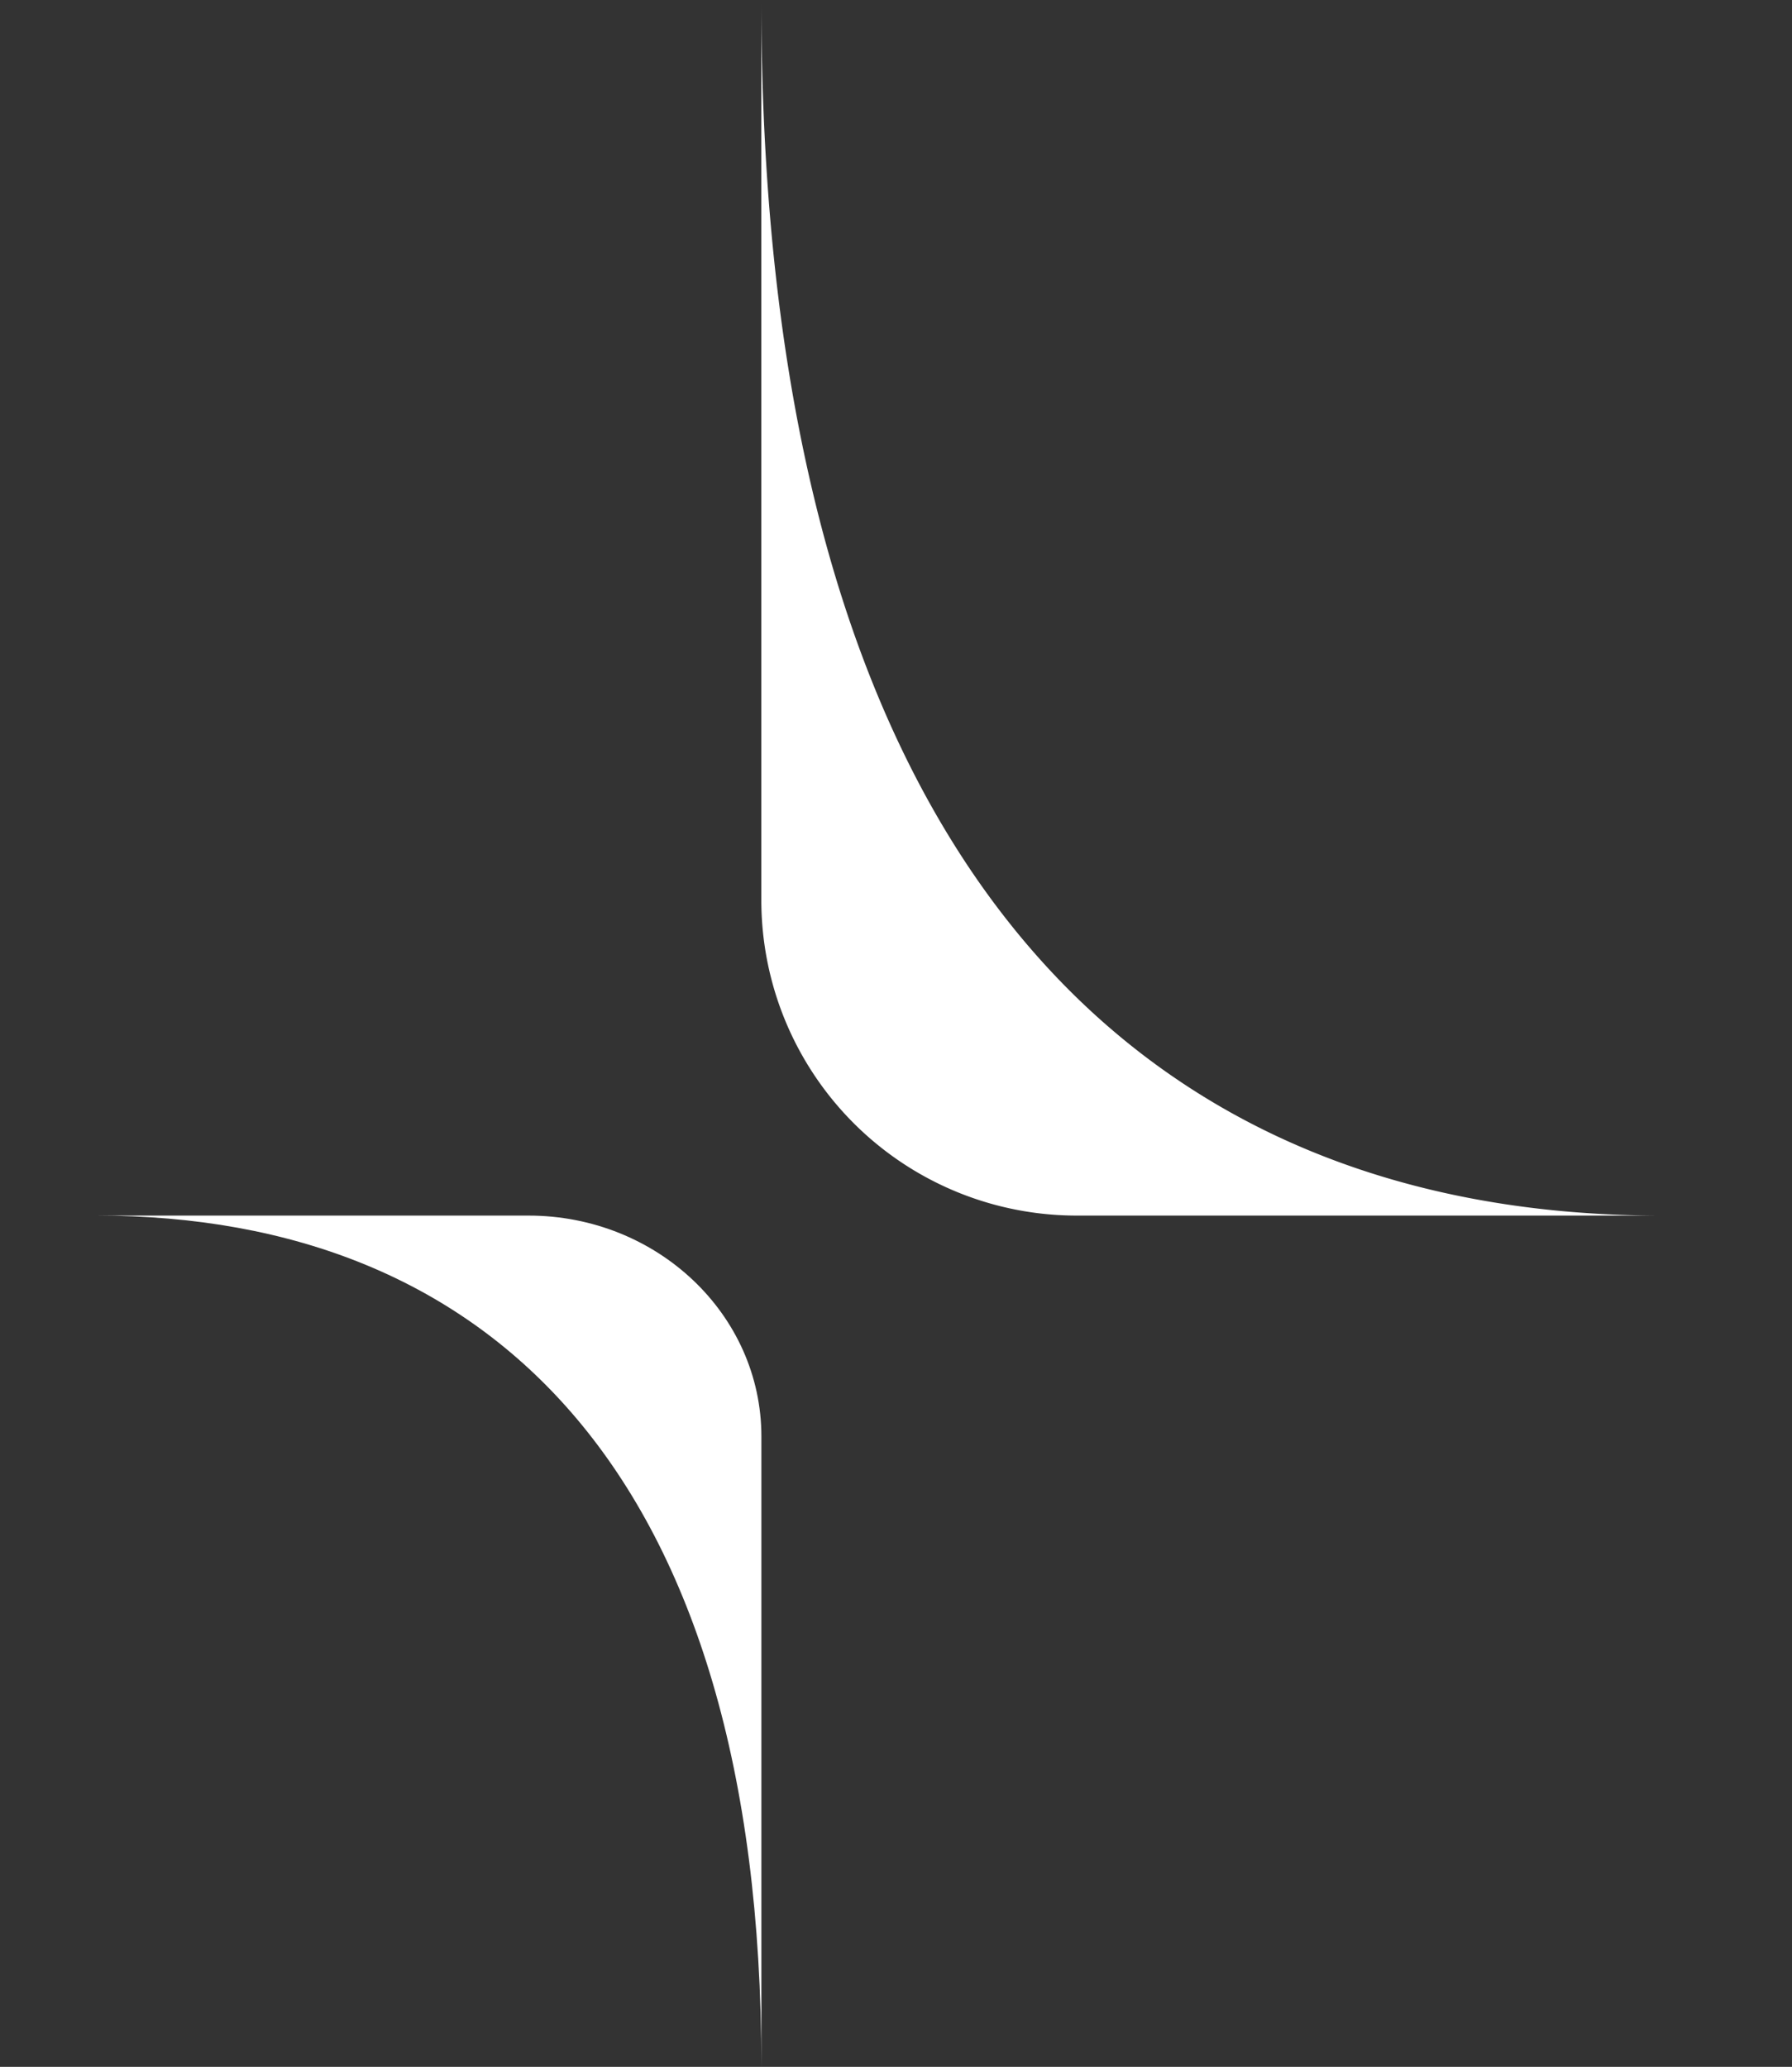
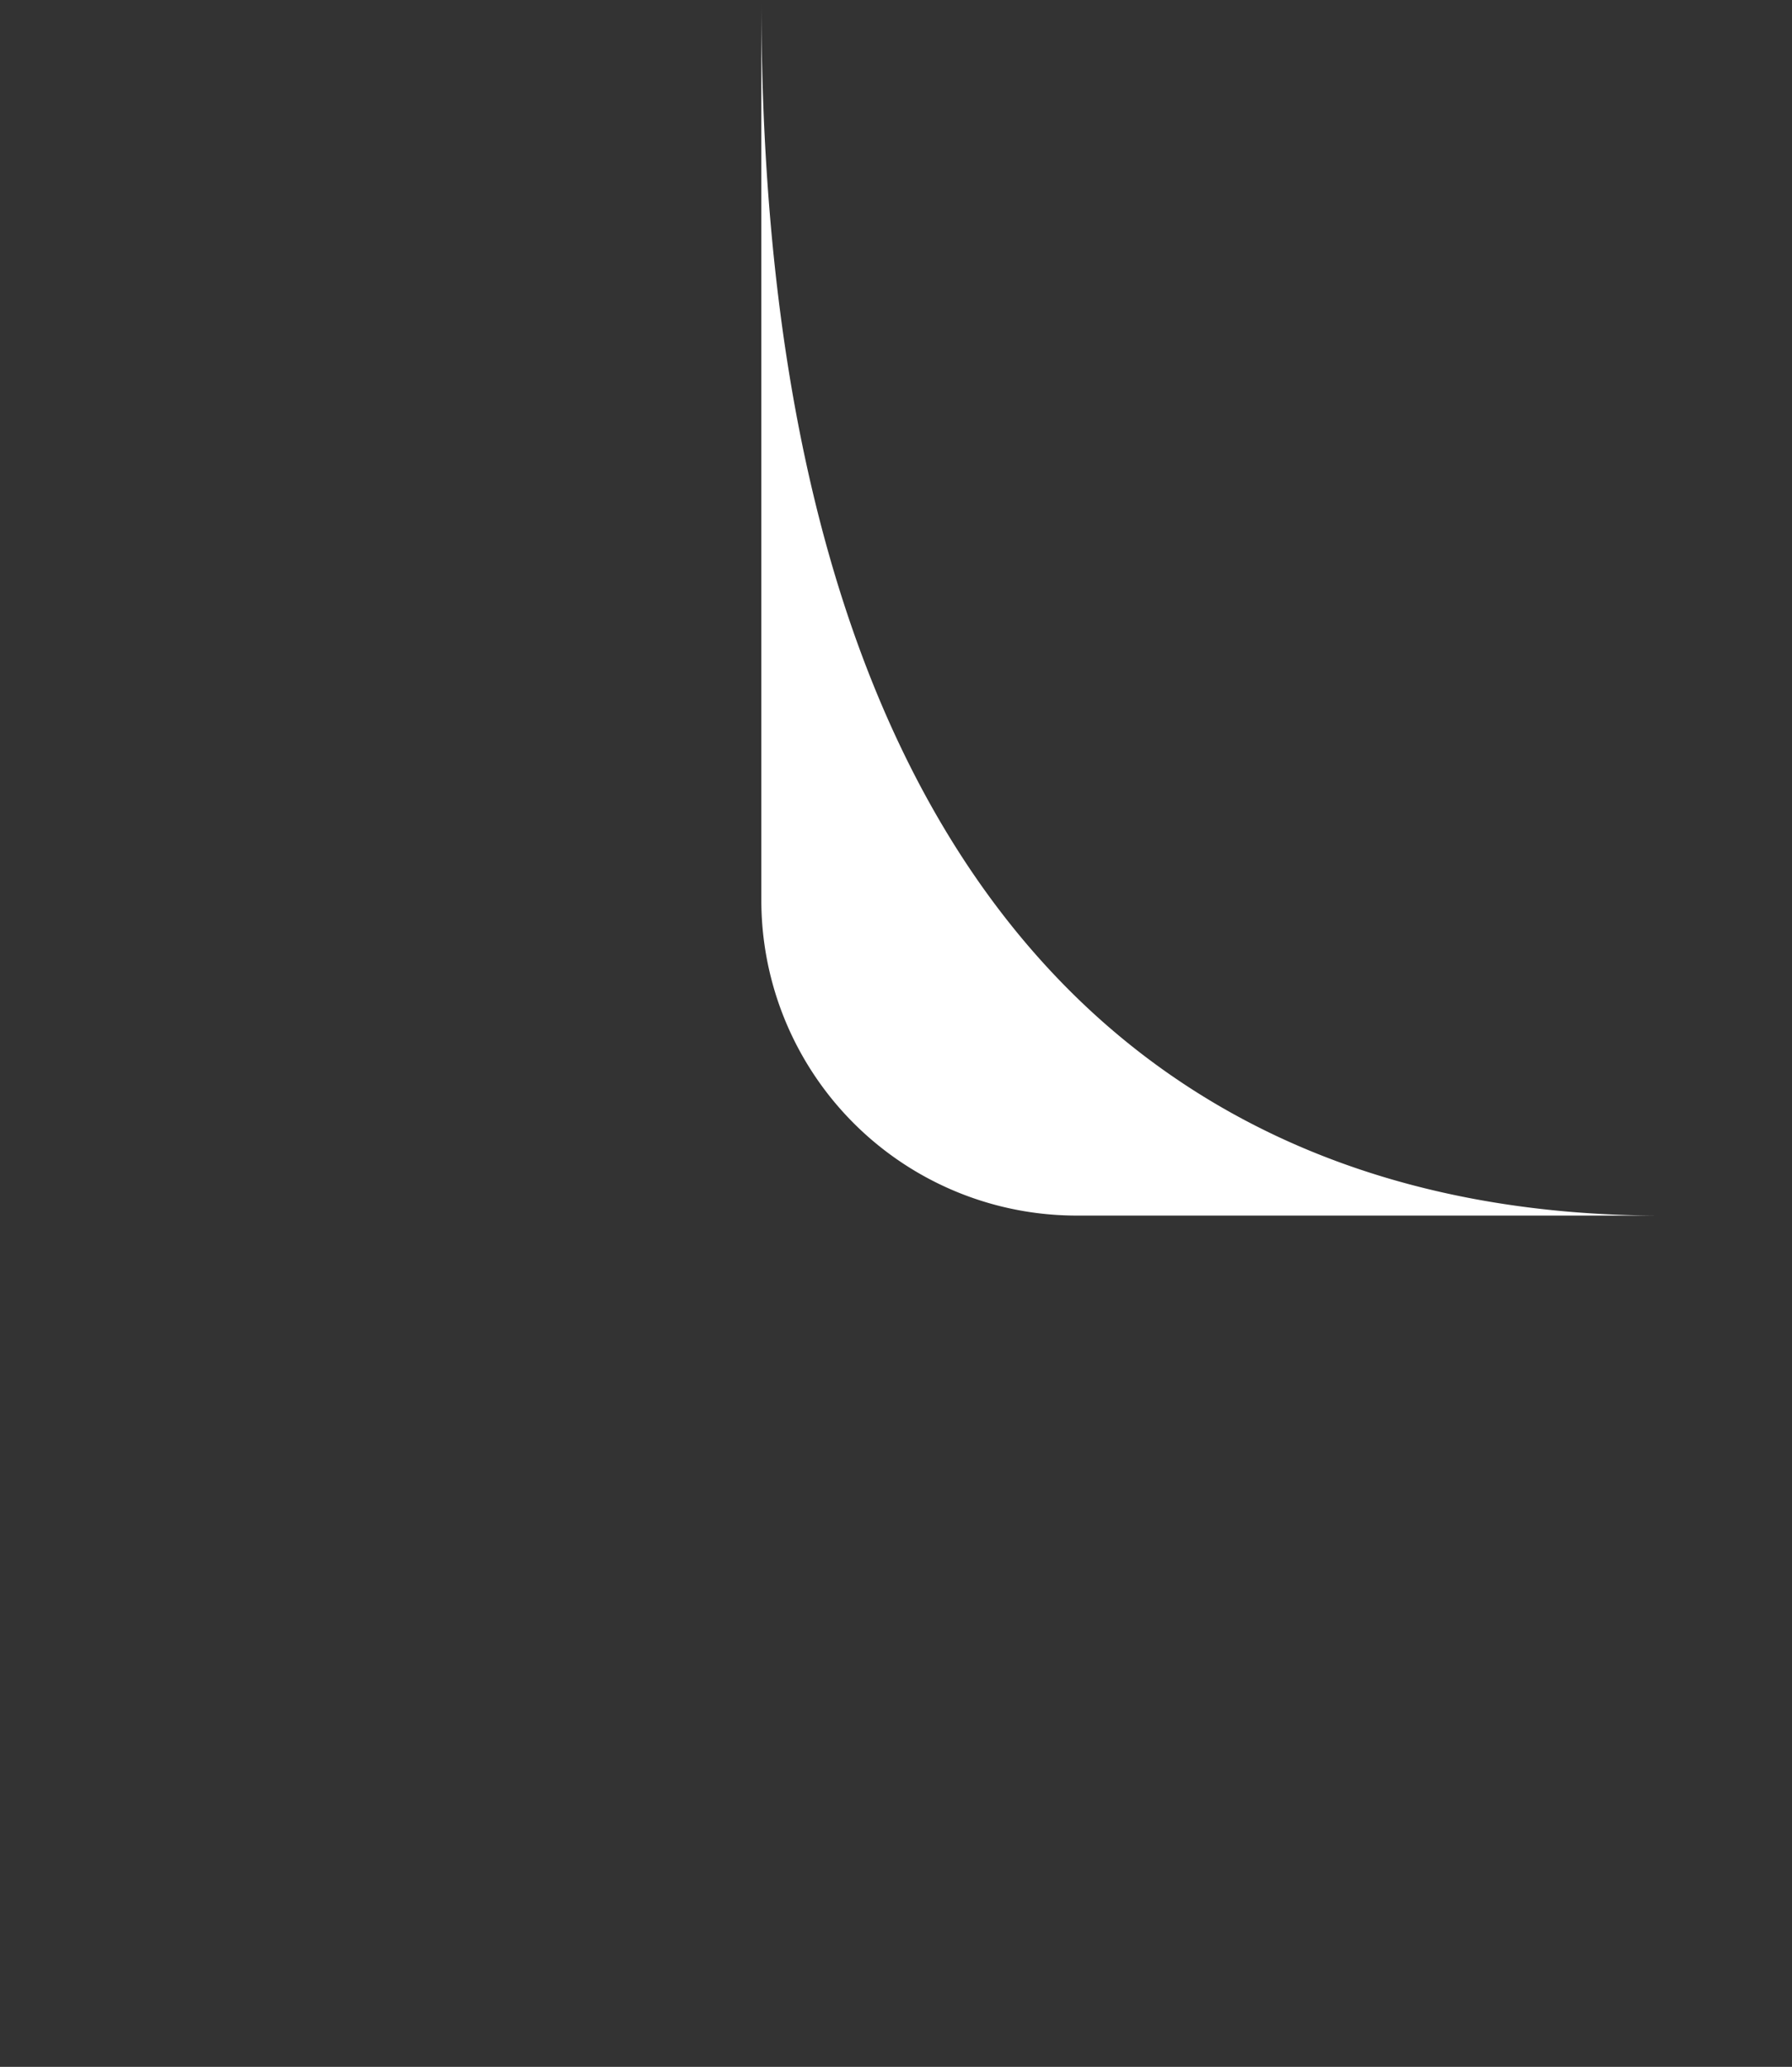
<svg xmlns="http://www.w3.org/2000/svg" id="组_62" data-name="组 62" width="124.215" height="143.235" viewBox="0 0 124.215 143.235">
  <rect x="0" y="0" width="124.215" height="143.235" fill="#333333" stroke="none" />
  <g id="组_50" data-name="组 50" transform="translate(52.777)">
    <path id="路径_54" data-name="路径 54" d="M-3.711-5.012H-44.238A21.859,21.859,0,0,1-66.1-26.869V-89.253C-66.1-30.3-40.485-5.012-3.711-5.012" transform="translate(66.096 89.253)" fill="#fff" />
  </g>
  <g id="组_51" data-name="组 51" transform="translate(0 84.241)">
-     <path id="路径_55" data-name="路径 55" d="M-.4,0H29.543C38.46,0,45.691,6.853,45.691,15.306V58.993C45.691,17.709,26.77,0-.4,0" transform="translate(7.086)" fill="#fff" />
-   </g>
+     </g>
</svg>